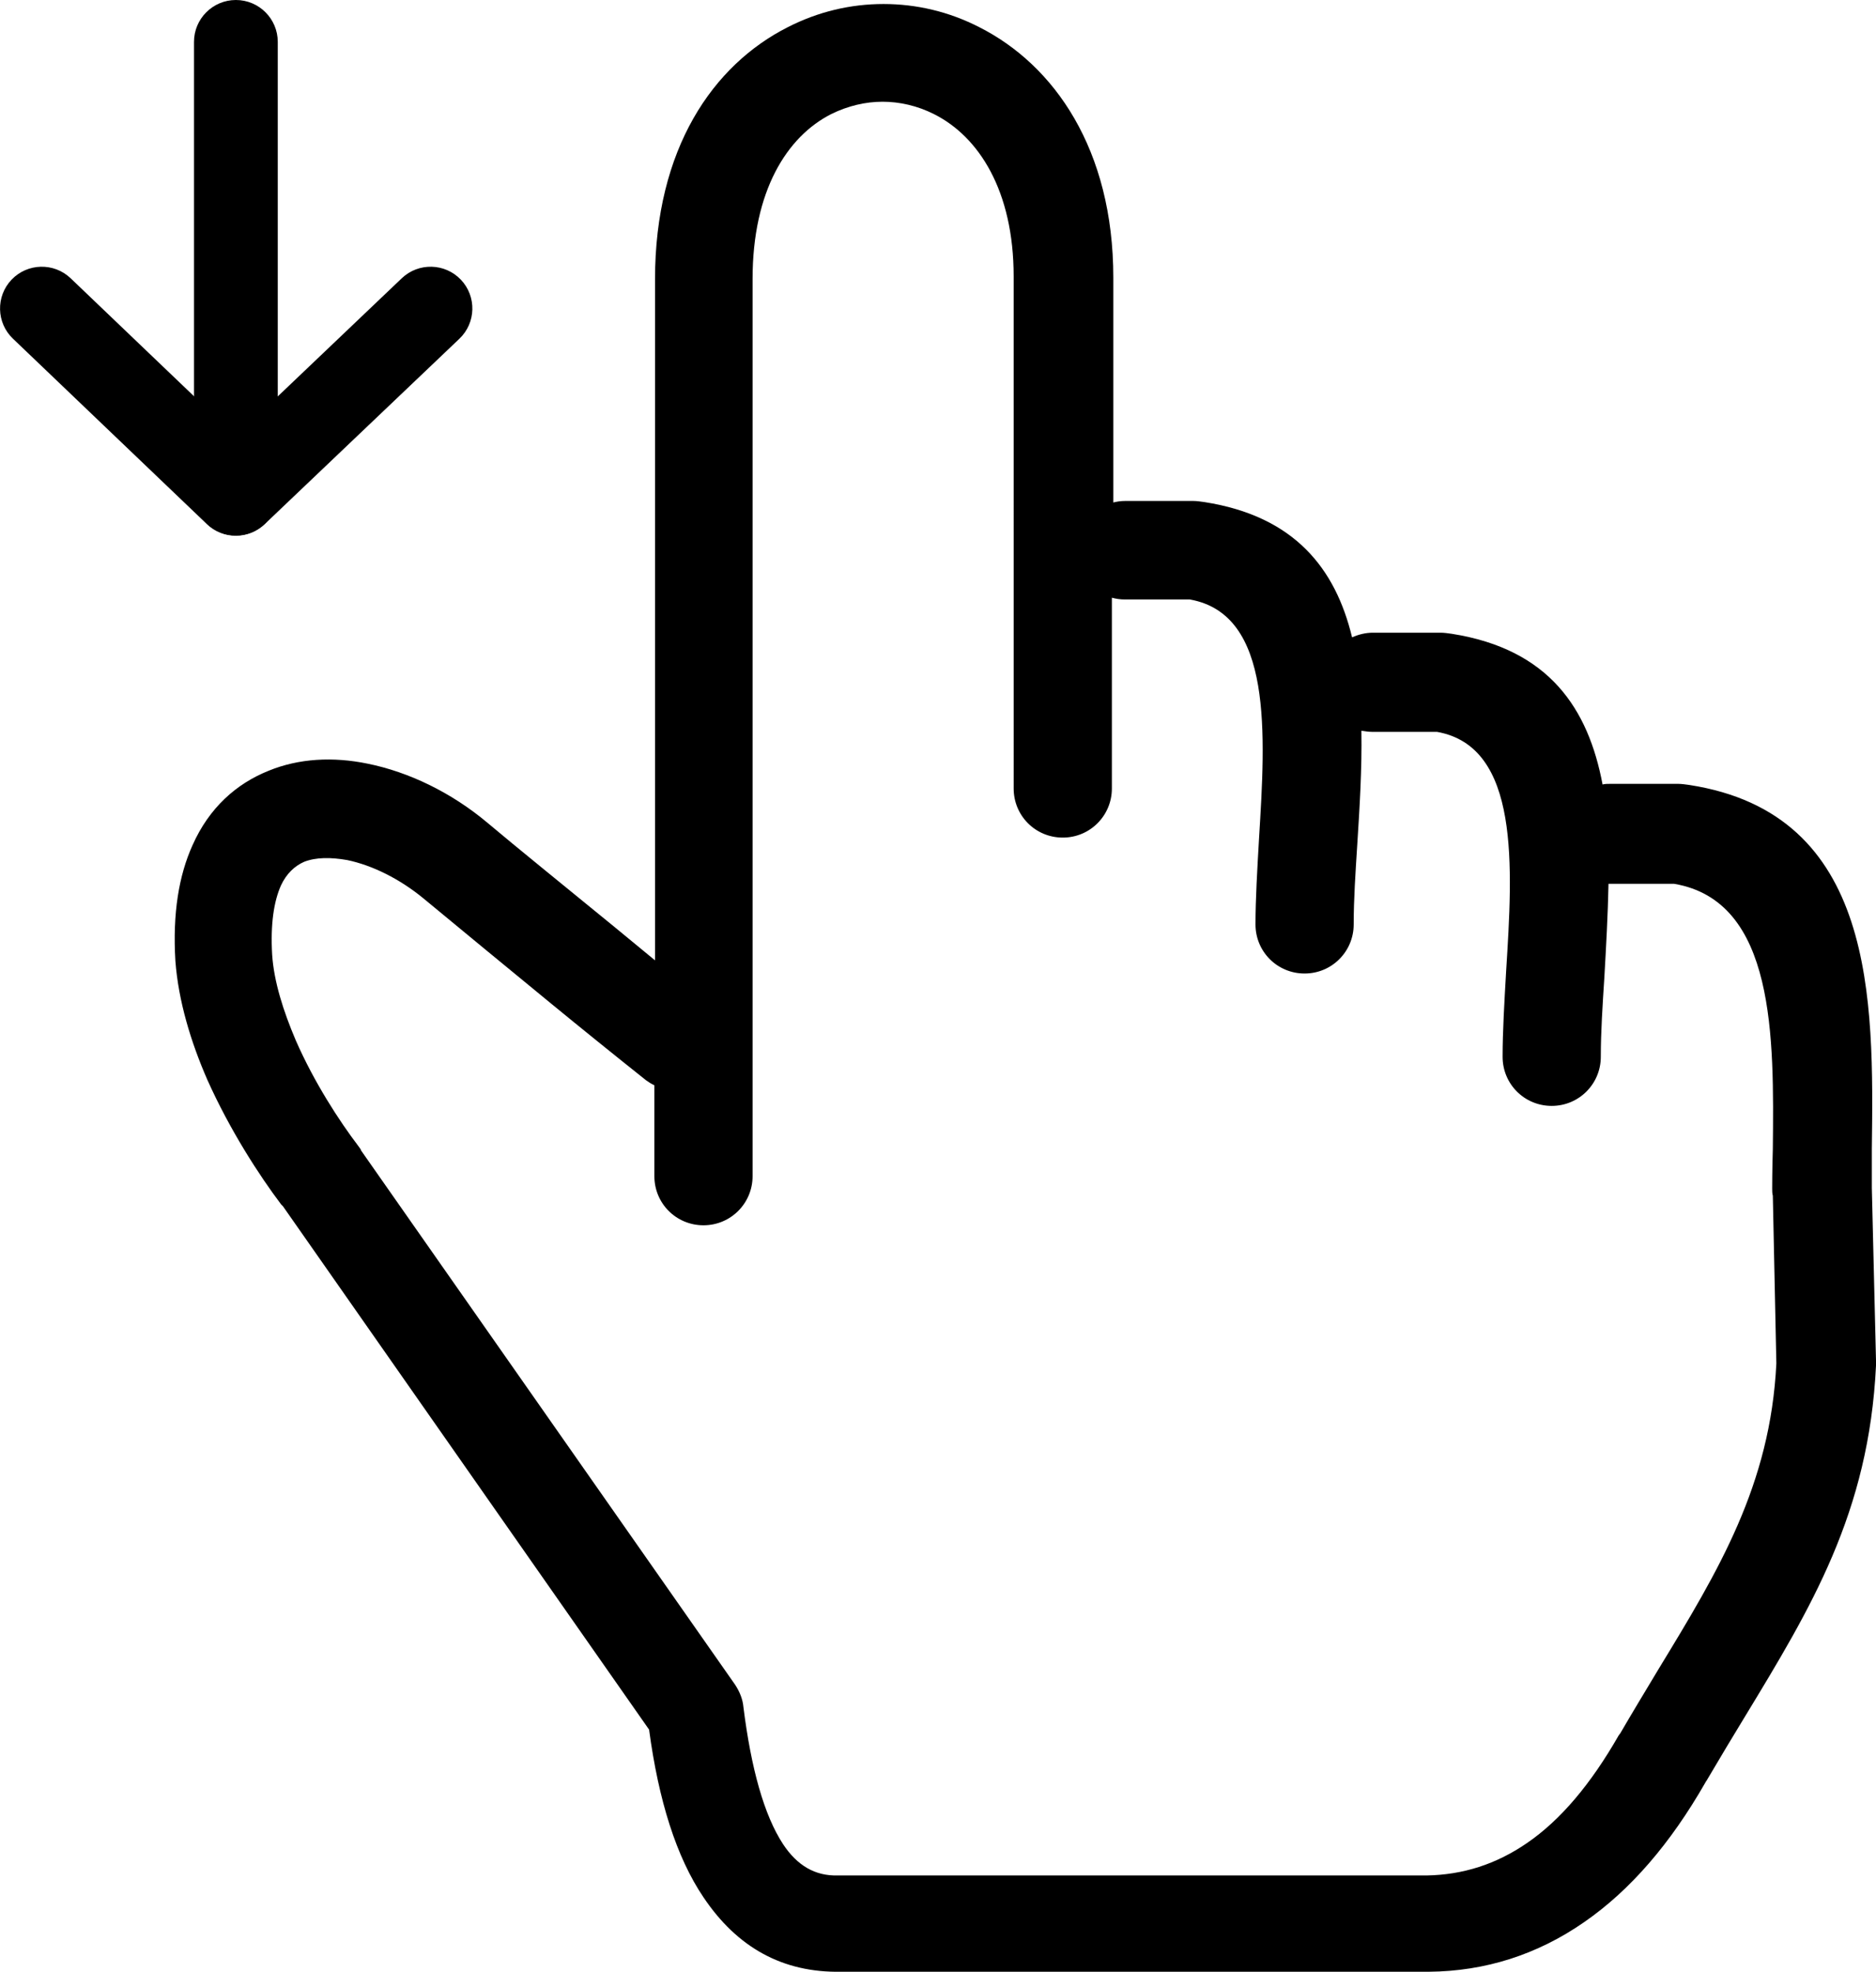
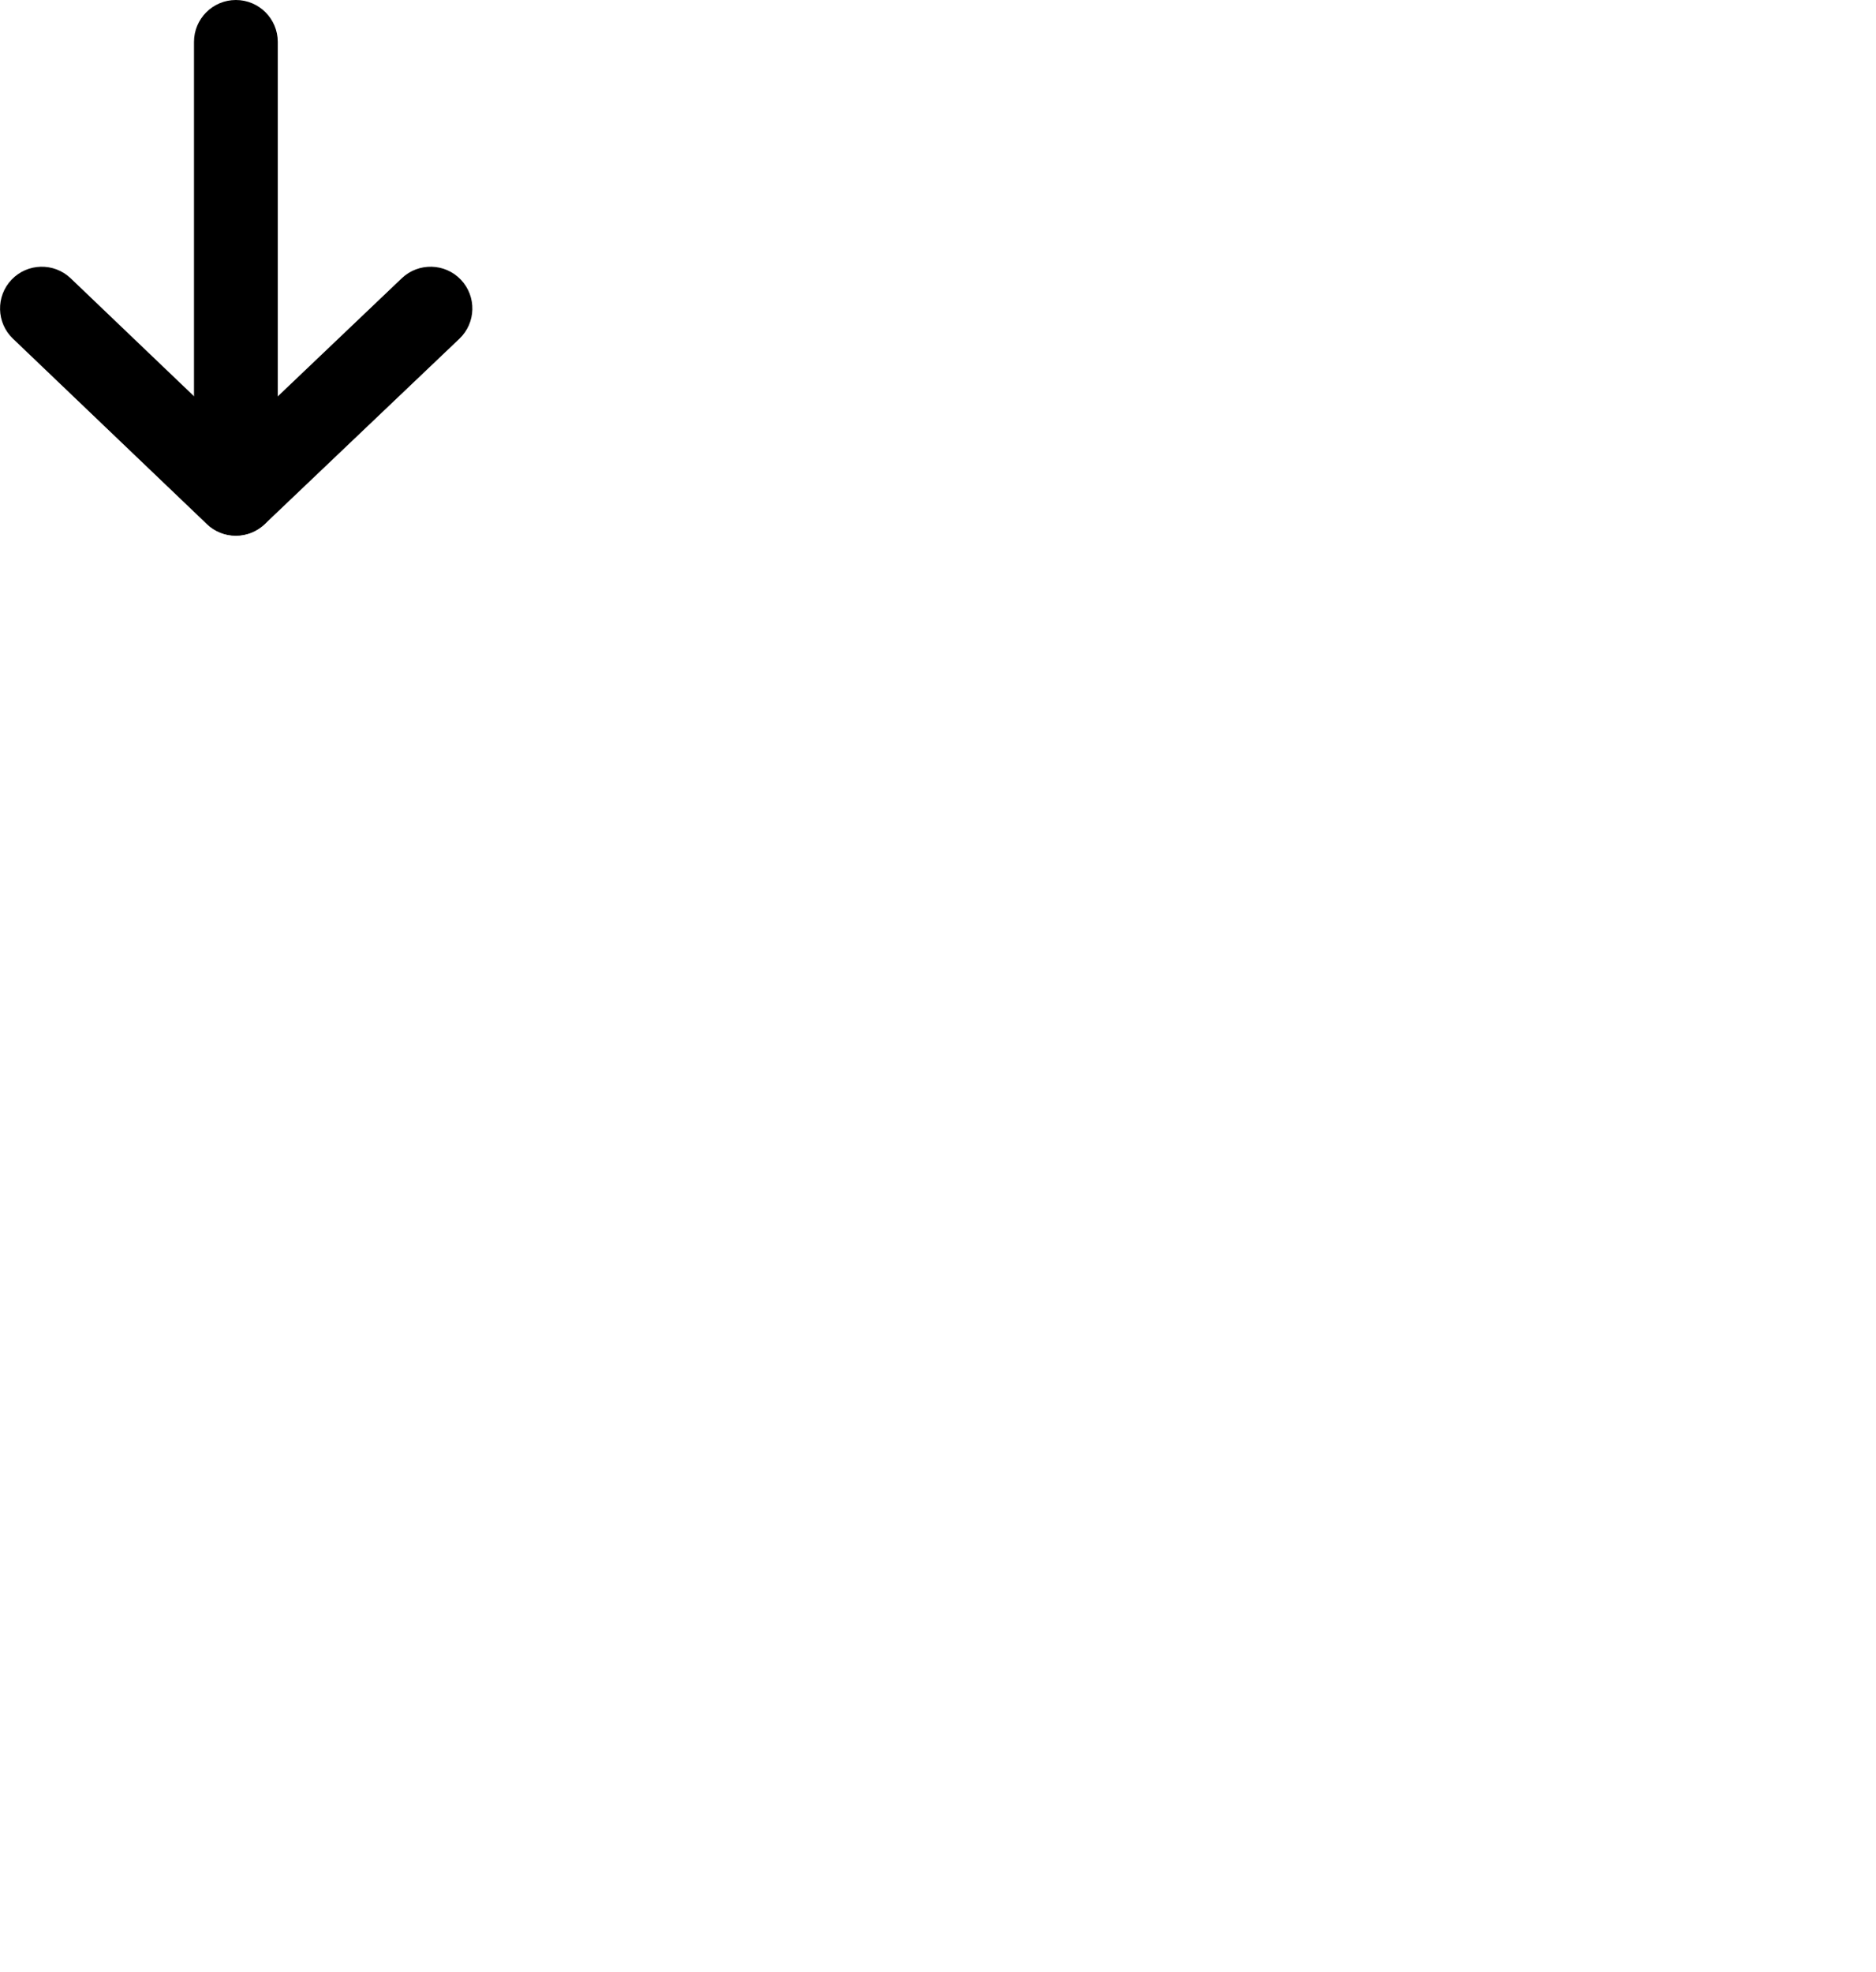
<svg xmlns="http://www.w3.org/2000/svg" version="1.1" id="Layer_1" x="0px" y="0px" viewBox="0 0 116.91 122.88" style="enable-background:new 0 0 116.91 122.88" xml:space="preserve">
  <g>
-     <path d="M40.75,67.62c-0.15-0.07-0.33-0.18-0.48-0.29c-1.95-1.55-4.09-3.28-5.93-4.79c-2.69-2.21-5.78-4.75-7.95-6.55 c-1.47-1.21-3.17-2.06-4.75-2.39c-1.03-0.18-1.95-0.18-2.69,0.11c-0.59,0.26-1.1,0.74-1.44,1.47c-0.44,0.99-0.66,2.39-0.55,4.31 c0.11,1.69,0.7,3.53,1.47,5.34c1.14,2.61,2.72,5.04,3.9,6.59c0.07,0.11,0.15,0.18,0.18,0.29l23.3,33.28 c0.29,0.44,0.48,0.92,0.52,1.4c0.48,3.83,1.29,6.74,2.47,8.54c0.88,1.33,1.99,1.99,3.42,1.95H88.9c2.28-0.04,4.34-0.7,6.26-2.02 c2.1-1.44,3.98-3.68,5.71-6.7c0.04-0.04,0.07-0.11,0.11-0.15c0.66-1.14,1.55-2.61,2.39-4.01c3.72-6.11,6.96-11.45,7.33-19.03 l-0.22-10.45c-0.04-0.15-0.04-0.29-0.04-0.44c0-0.15,0-1.14,0.04-2.47c0.07-6.92,0.18-15.46-6.15-16.53h-4.09 c-0.04,1.95-0.15,3.94-0.26,5.85c-0.11,1.73-0.22,3.35-0.22,4.93c0,1.69-1.36,3.06-3.06,3.06s-3.06-1.36-3.06-3.06 c0-1.58,0.11-3.42,0.22-5.34c0.41-6.52,0.88-13.99-4.31-14.91h-4.05c-0.22,0-0.44-0.04-0.66-0.07c0.04,2.36-0.11,4.79-0.26,7.14 c-0.11,1.73-0.22,3.35-0.22,4.93c0,1.69-1.36,3.06-3.06,3.06s-3.06-1.36-3.06-3.06c0-1.58,0.11-3.42,0.22-5.34 c0.4-6.52,0.88-13.99-4.31-14.91h-4.05c-0.29,0-0.55-0.04-0.81-0.11v11.89c0,1.69-1.36,3.06-3.06,3.06s-3.06-1.36-3.06-3.06V17.23 c0-5.34-2.17-8.72-4.97-10.12c-1.03-0.52-2.14-0.77-3.2-0.77c-1.07,0-2.17,0.26-3.2,0.77c-2.76,1.4-4.9,4.79-4.9,10.27v55.92 c0,1.69-1.36,3.06-3.06,3.06s-3.06-1.36-3.06-3.06v-5.67H40.75L40.75,67.62z M69.32,31.33c0.26-0.07,0.52-0.11,0.81-0.11h4.23 c0.22,0,0.48,0.04,0.7,0.07c5.63,0.88,8.17,4.16,9.2,8.43c0.4-0.18,0.85-0.29,1.29-0.29h4.23c0.22,0,0.48,0.04,0.7,0.07 c6.07,0.96,8.5,4.67,9.39,9.39c0.15-0.04,0.29-0.04,0.48-0.04h4.23c0.22,0,0.48,0.04,0.7,0.07c11.63,1.8,11.49,13.36,11.37,22.68 v2.43l0.26,10.75v0.33c-0.44,9.17-4.05,15.09-8.21,21.94c-0.7,1.14-1.4,2.32-2.36,3.94c-0.04,0.04-0.04,0.07-0.07,0.11 c-2.17,3.79-4.67,6.7-7.55,8.69c-2.91,2.02-6.15,3.06-9.68,3.09H52.42c-3.64,0.07-6.48-1.51-8.58-4.64 c-1.69-2.5-2.8-6.04-3.39-10.45L17.63,75.17l-0.11-0.11c-1.36-1.8-3.2-4.64-4.6-7.77c-1.03-2.36-1.8-4.9-1.99-7.4 c-0.18-2.98,0.22-5.34,1.07-7.22c1.03-2.32,2.72-3.83,4.75-4.64c1.88-0.77,4.01-0.88,6.15-0.44c2.58,0.52,5.23,1.8,7.47,3.68 c1.84,1.55,4.93,4.05,7.95,6.52l2.5,2.06V17.41c0-8.14,3.61-13.36,8.28-15.72c1.88-0.96,3.9-1.44,5.96-1.44 c2.06,0,4.09,0.48,5.96,1.44c4.68,2.36,8.36,7.62,8.36,15.61v14.06L69.32,31.33L69.32,31.33z" />
    <path d="M12.09,2.61C12.09,1.17,13.26,0,14.7,0s2.61,1.17,2.61,2.61v28.15c0,1.44-1.17,2.61-2.61,2.61s-2.61-1.17-2.61-2.61V2.61 L12.09,2.61z" />
    <path d="M0.81,21.11c-1.04-0.99-1.08-2.64-0.09-3.68c0.99-1.04,2.64-1.08,3.68-0.09l10.3,9.85l10.34-9.85 c1.04-0.99,2.69-0.95,3.68,0.09c0.99,1.04,0.95,2.69-0.09,3.68L16.49,32.67c-1,0.95-2.58,0.96-3.59,0L0.81,21.11L0.81,21.11z" />
  </g>
</svg>